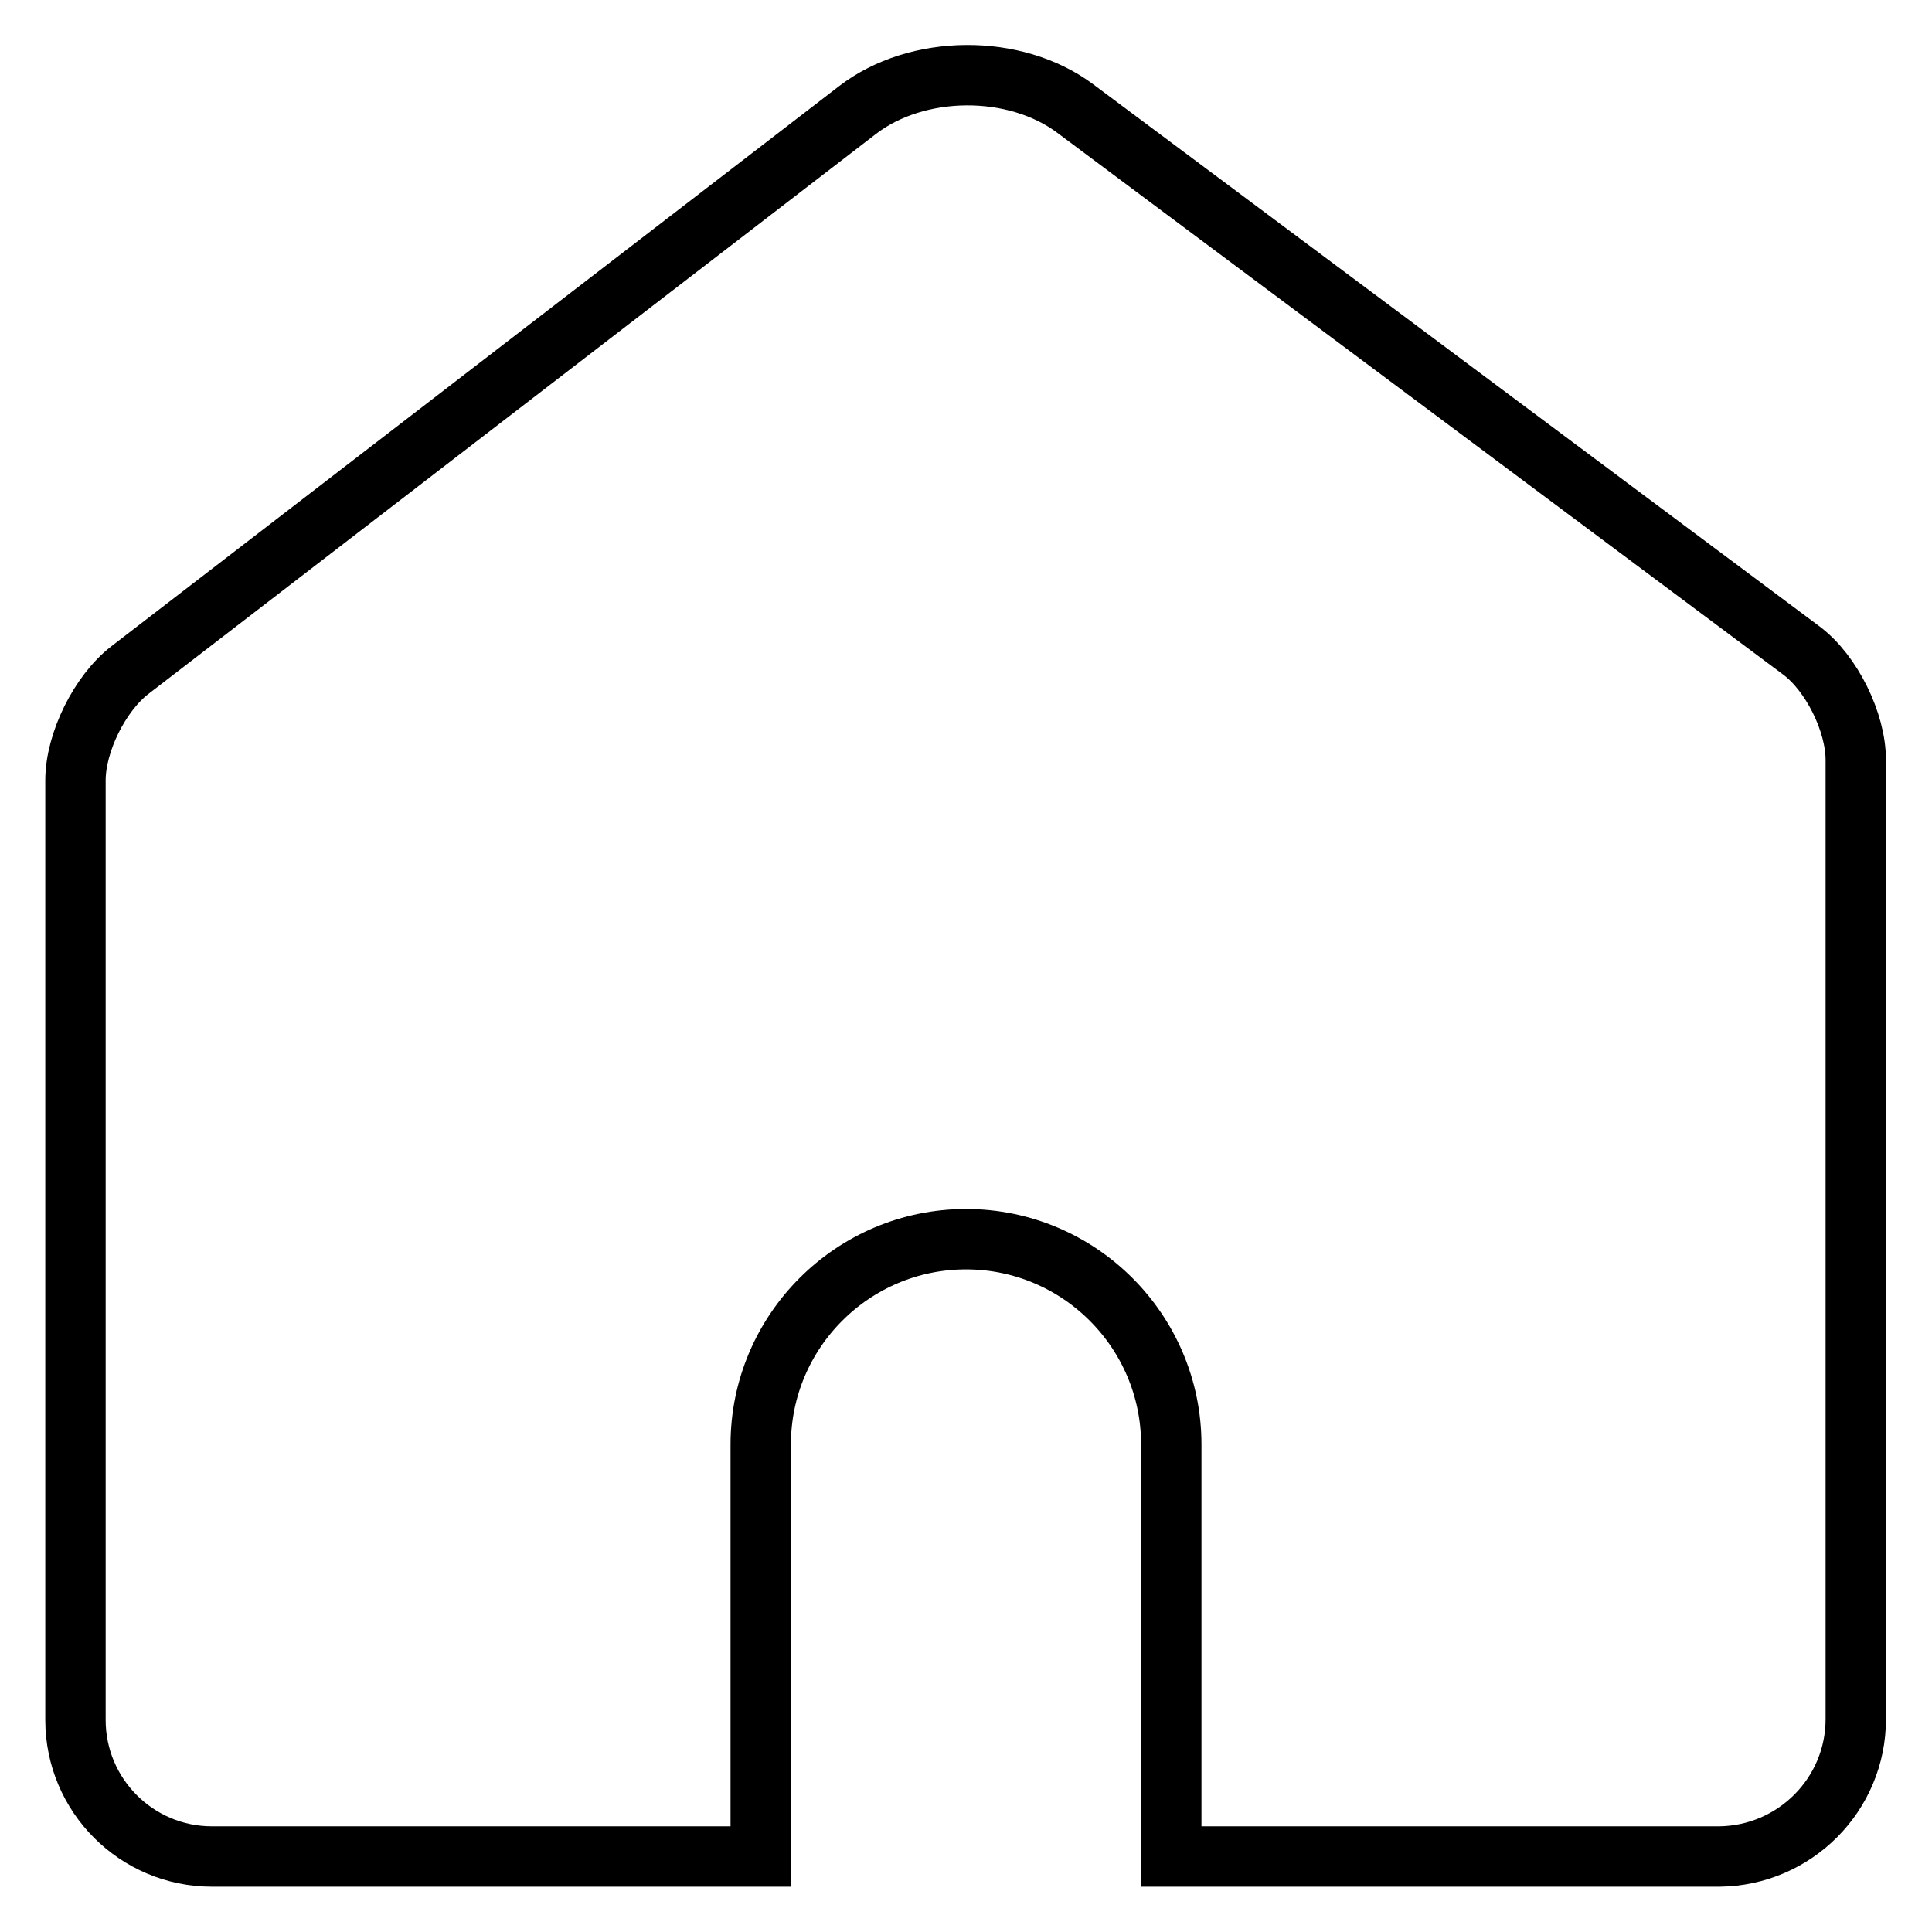
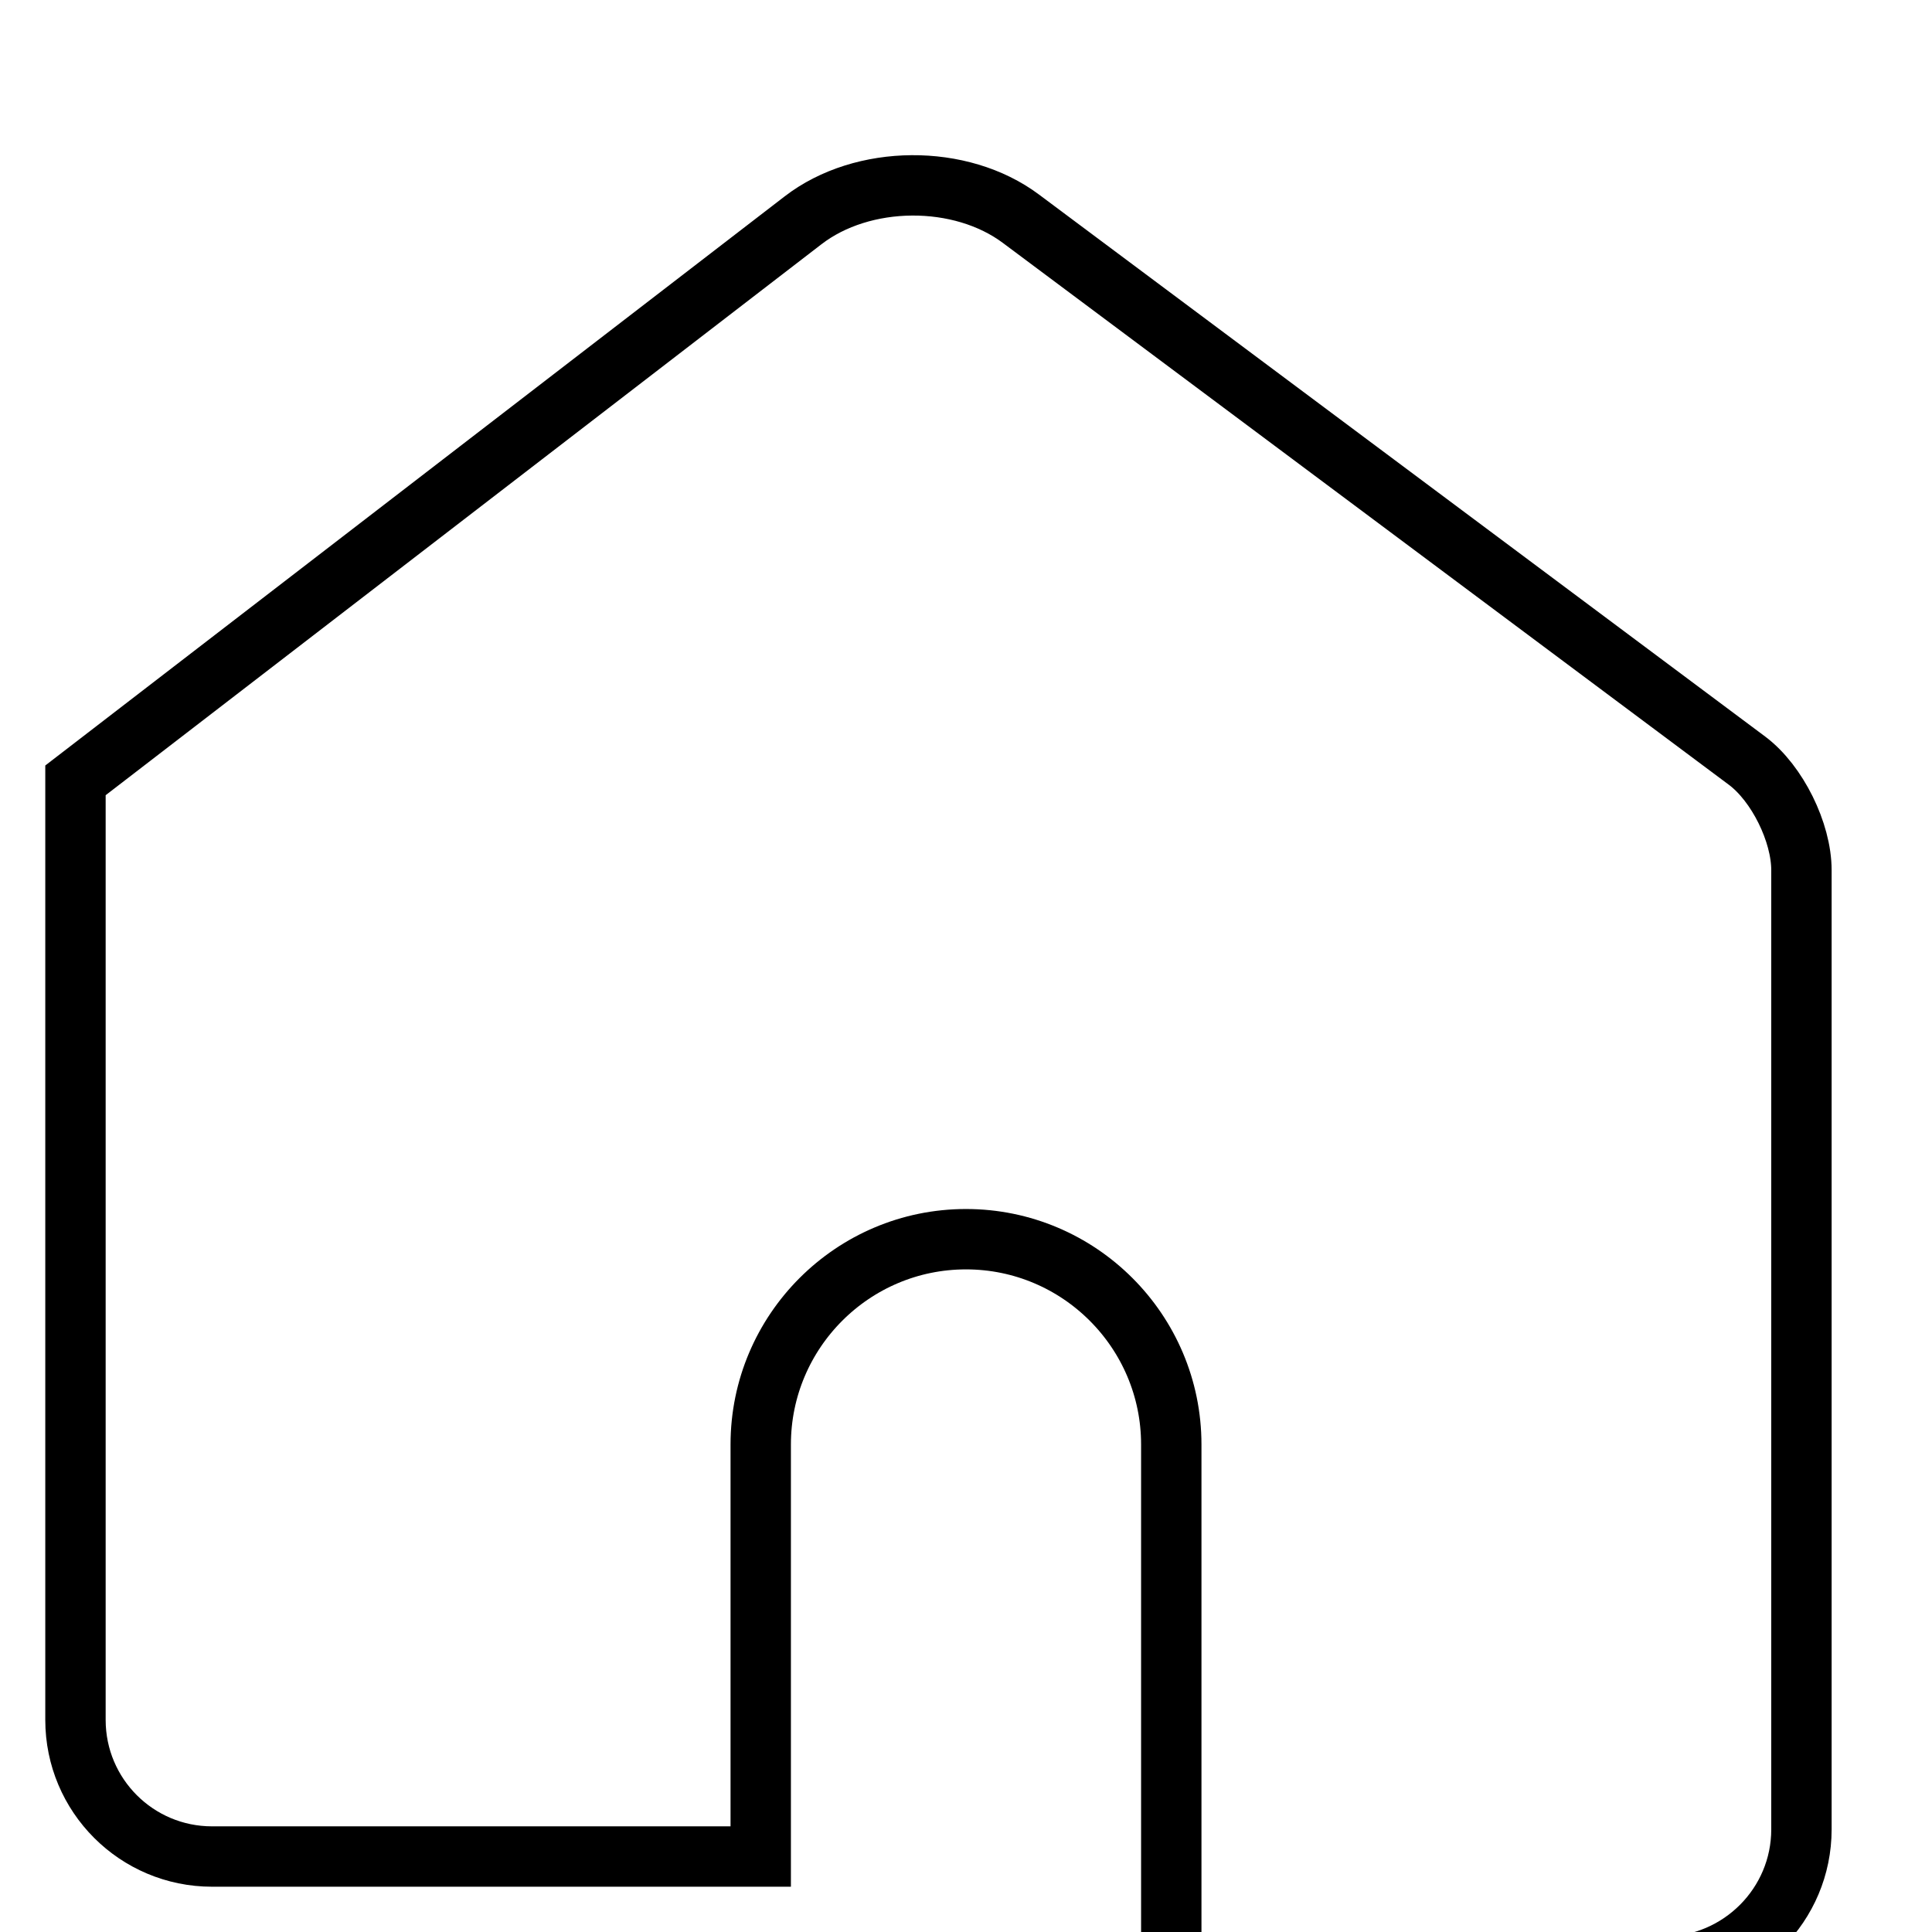
<svg xmlns="http://www.w3.org/2000/svg" version="1.1" x="0px" y="0px" viewBox="0 0 256 256" enable-background="new 0 0 256 256" xml:space="preserve">
  <g>
-     <path stroke-width="8" fill-opacity="0" stroke="#000000" d="M155.2,246v-54.6c0-15-12.2-27.2-27.2-27.2c-15,0-27.2,12.2-27.2,27.2V246H28.1c-10,0-18.1-8.1-18.1-18.1 V103.4c0-5,3.2-11.5,7.2-14.6l96.4-74.2c7.9-6.1,20.9-6.2,28.9-0.2l96.2,71.8c4,3,7.2,9.5,7.2,14.5v127.1c0,10-8.1,18.1-18.1,18.2 H155.2z" />
+     <path stroke-width="8" fill-opacity="0" stroke="#000000" d="M155.2,246v-54.6c0-15-12.2-27.2-27.2-27.2c-15,0-27.2,12.2-27.2,27.2V246H28.1c-10,0-18.1-8.1-18.1-18.1 V103.4l96.4-74.2c7.9-6.1,20.9-6.2,28.9-0.2l96.2,71.8c4,3,7.2,9.5,7.2,14.5v127.1c0,10-8.1,18.1-18.1,18.2 H155.2z" />
  </g>
</svg>